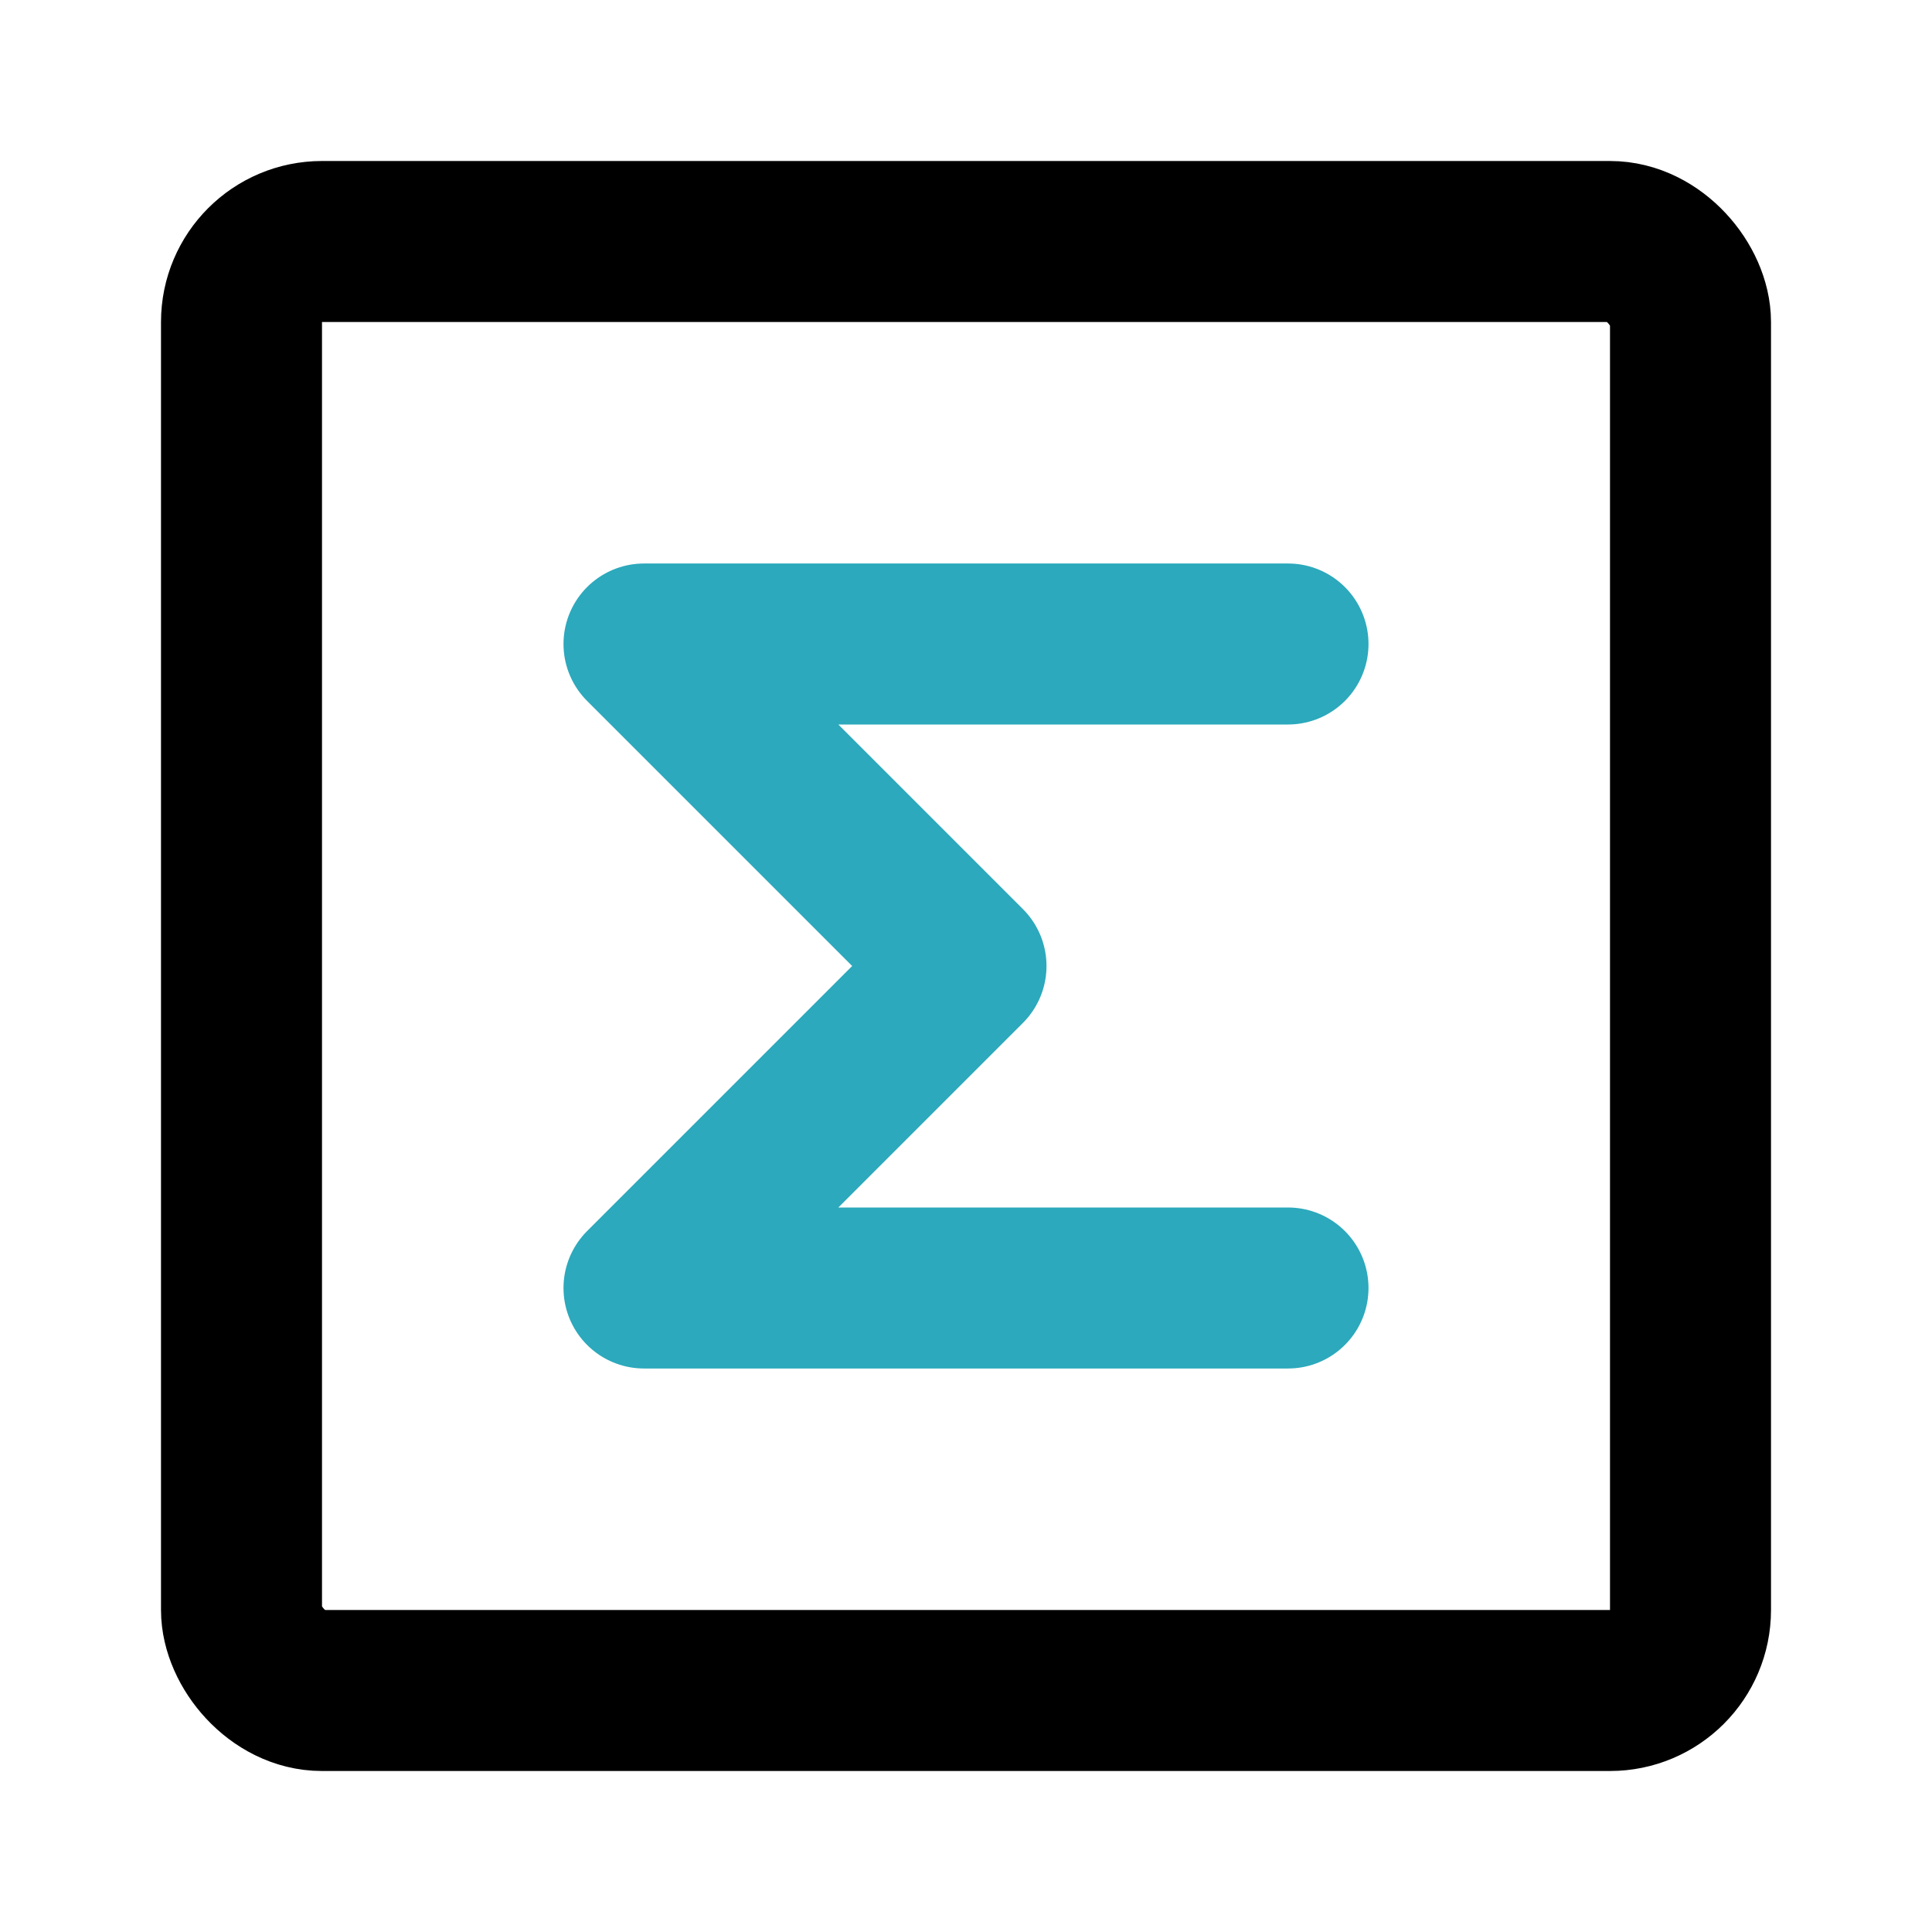
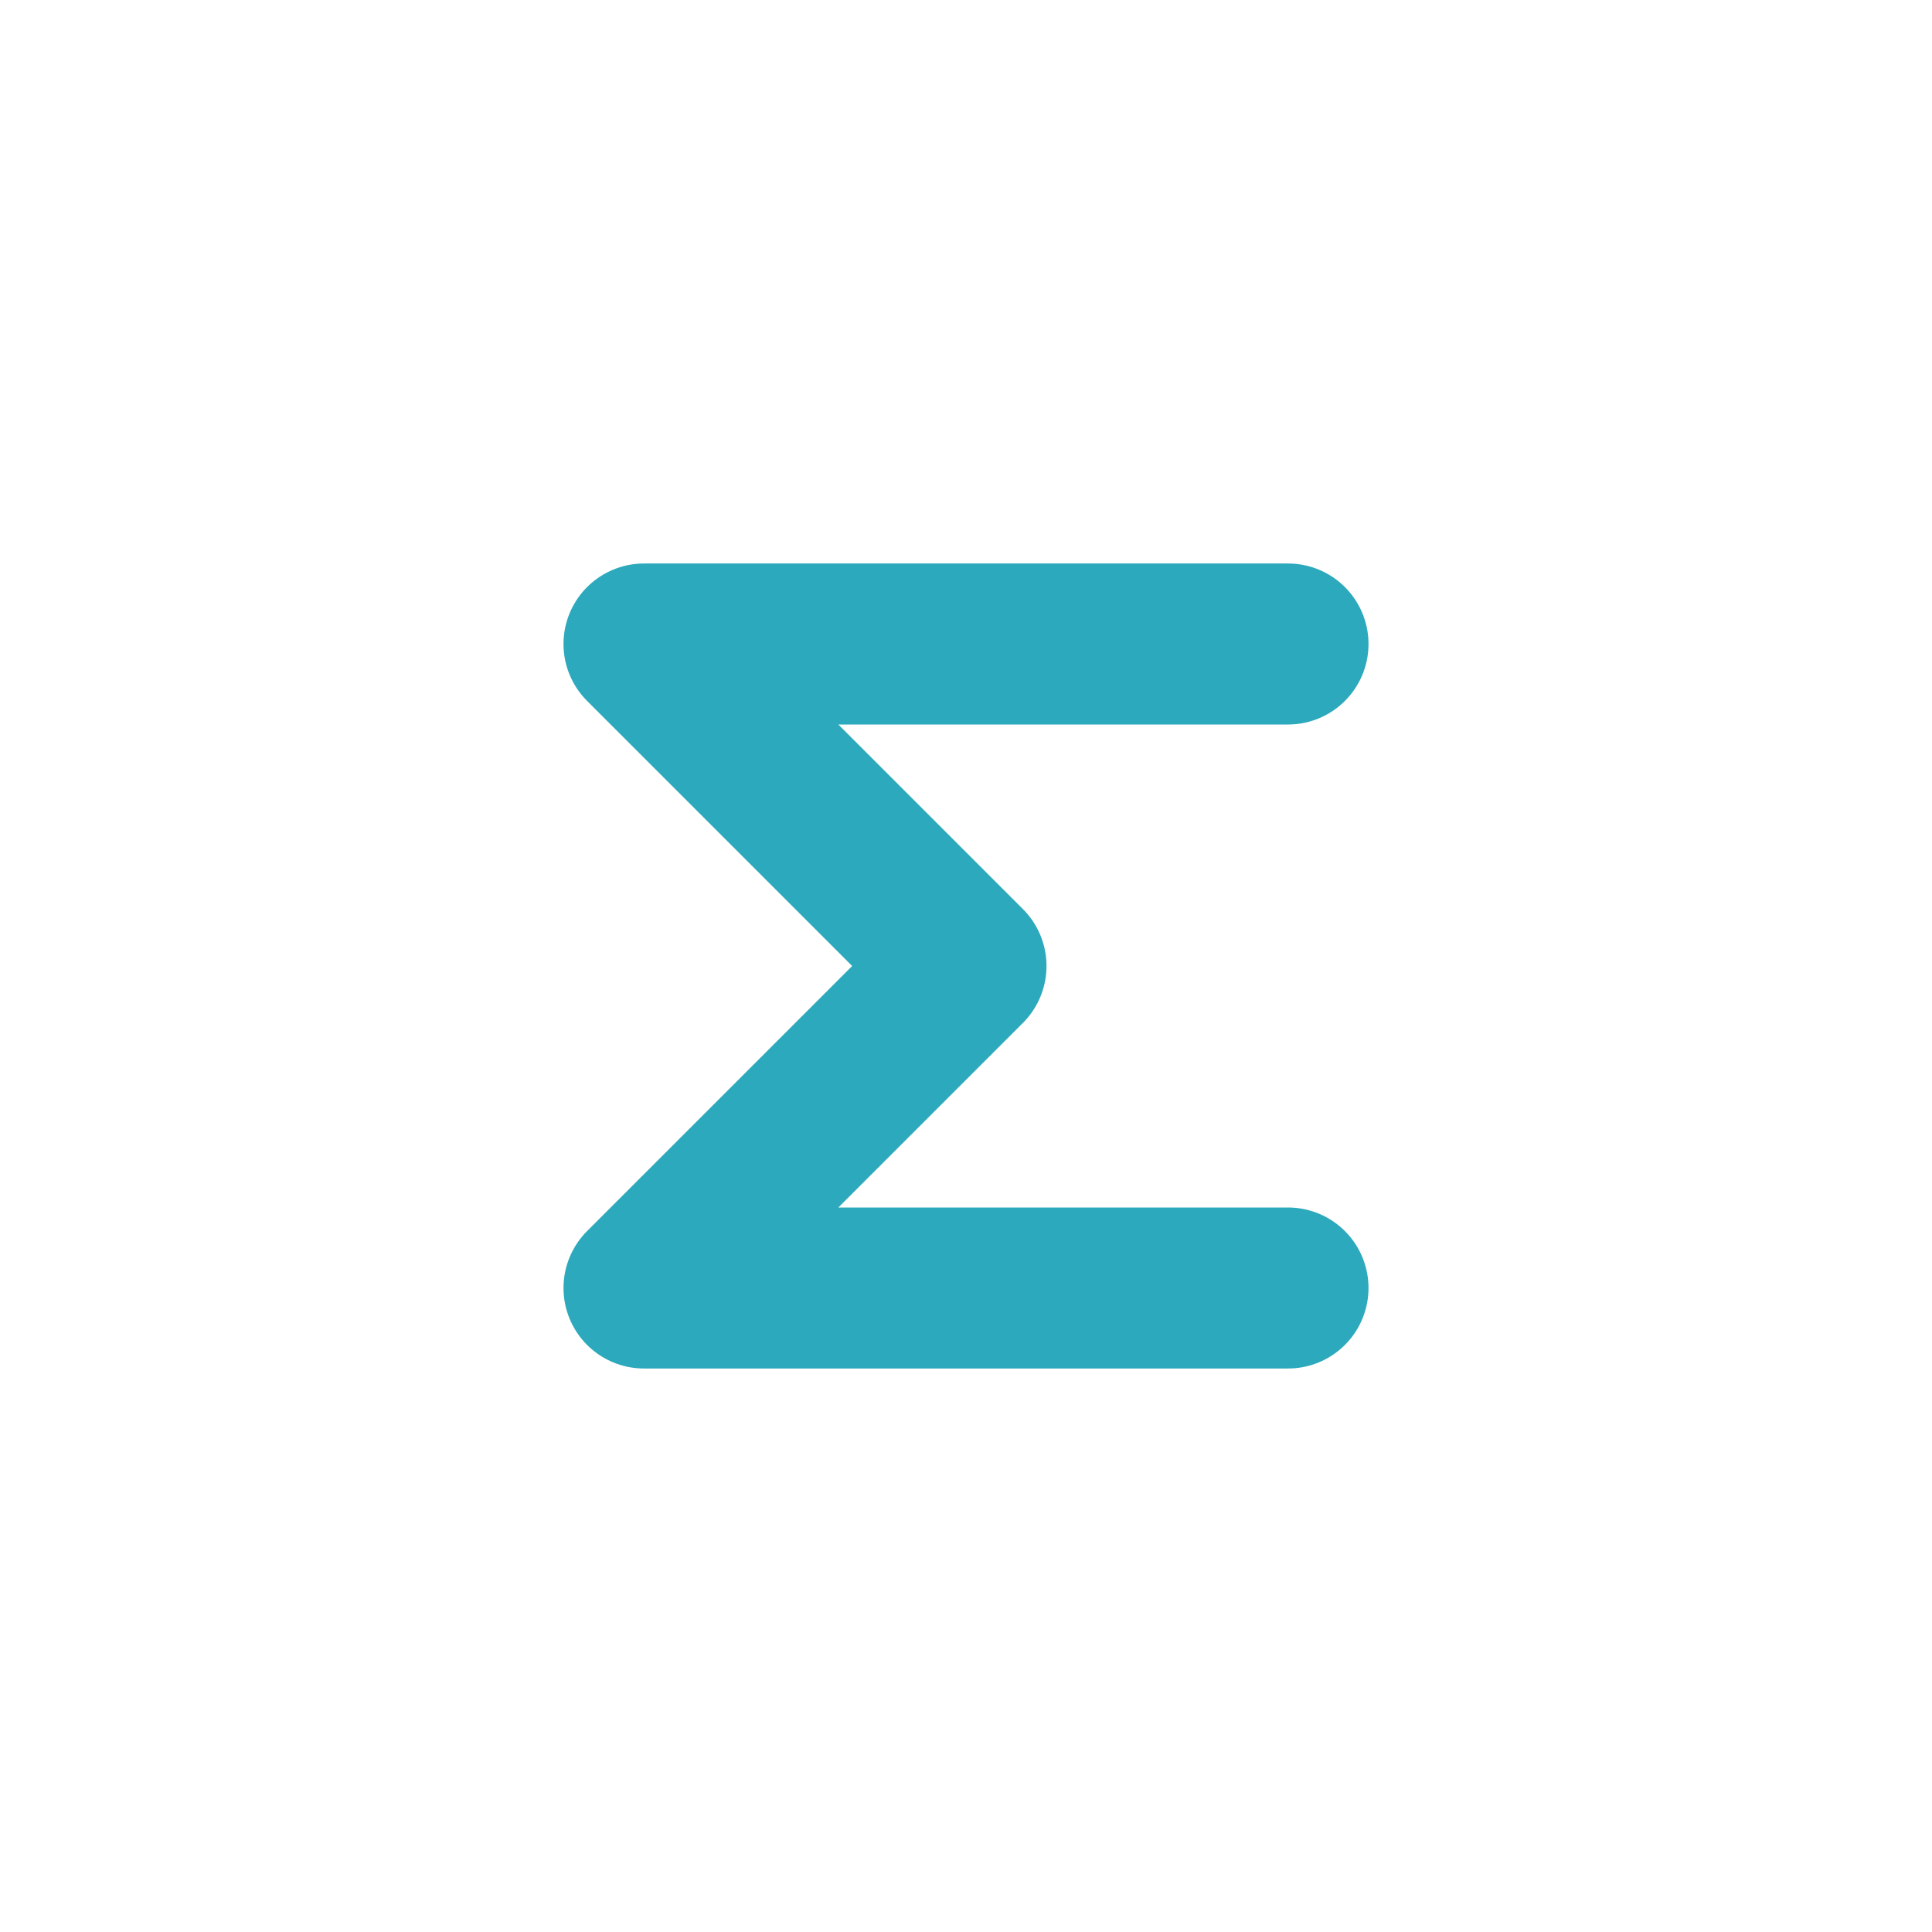
<svg xmlns="http://www.w3.org/2000/svg" fill="#000000" width="800px" height="800px" viewBox="0 0 24 24" id="sigma-square" data-name="Line Color" class="icon line-color">
  <polyline id="secondary" points="16 8 8 8 12 12 8 16 16 16" style="fill: none; stroke: rgb(44, 169, 188); stroke-linecap: round; stroke-linejoin: round; stroke-width: 2;" />
-   <rect id="primary" x="3" y="3" width="18" height="18" rx="1" style="fill: none; stroke: rgb(0, 0, 0); stroke-linecap: round; stroke-linejoin: round; stroke-width: 2;" />
</svg>